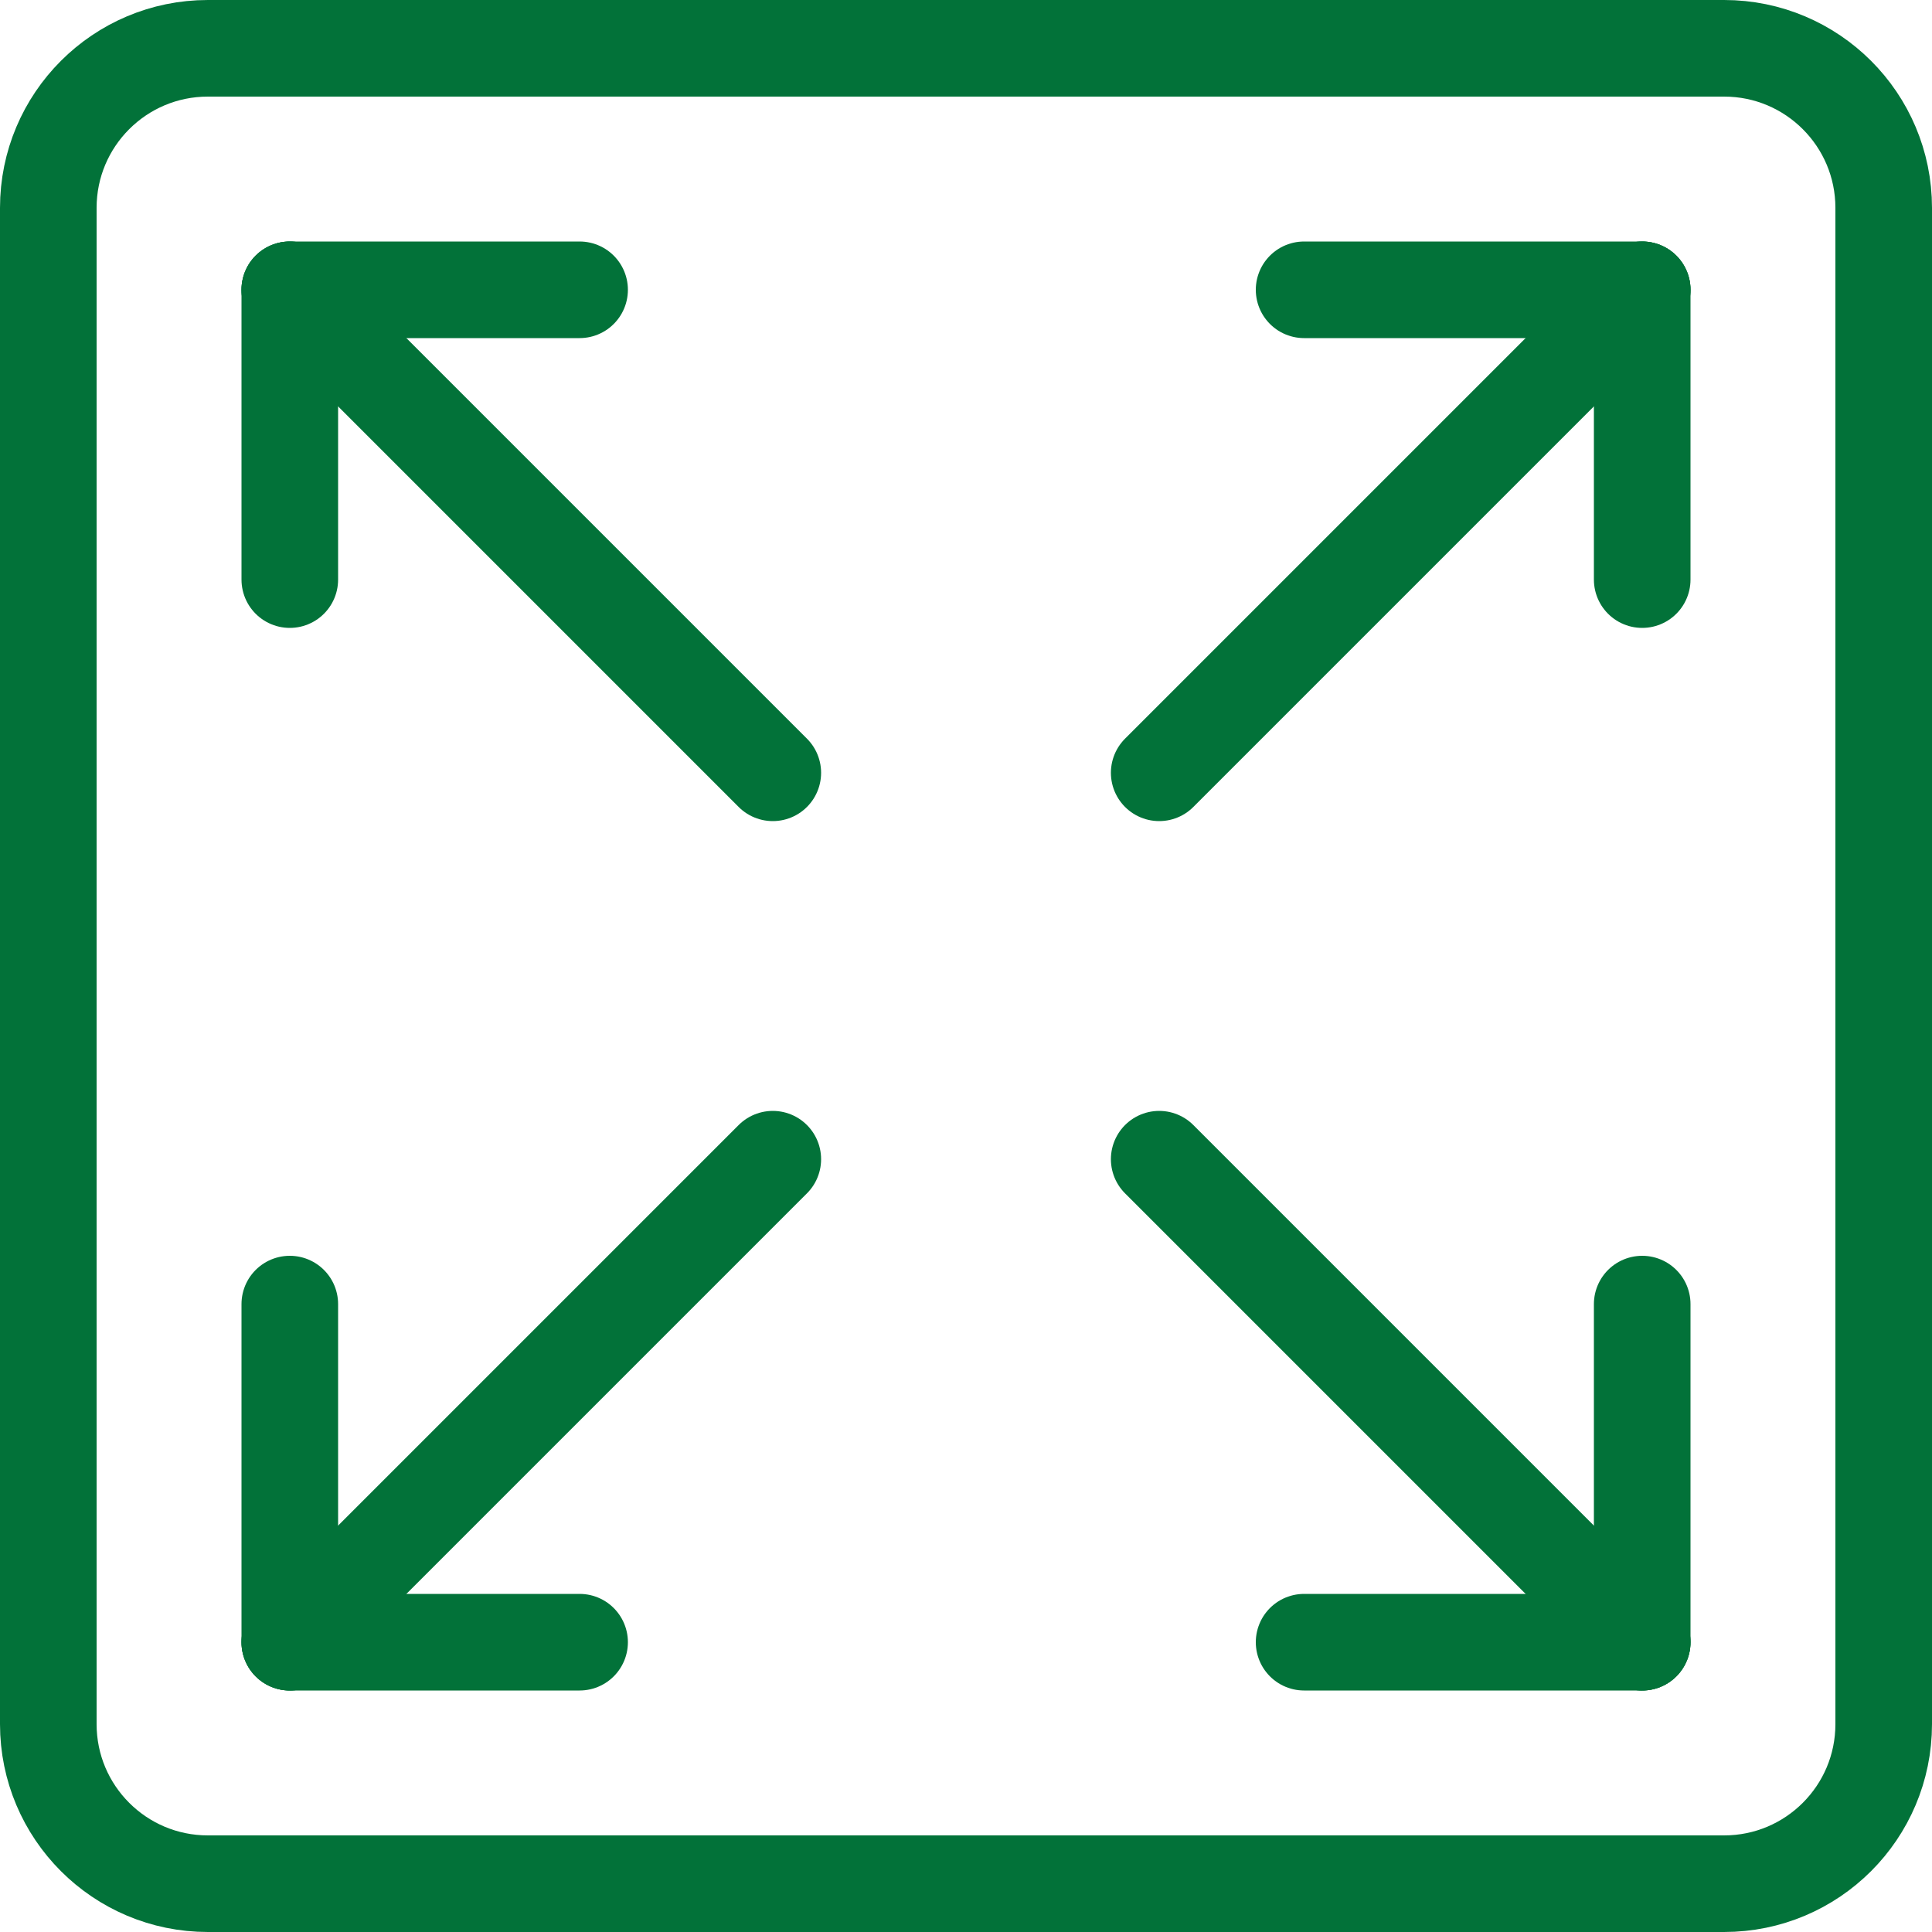
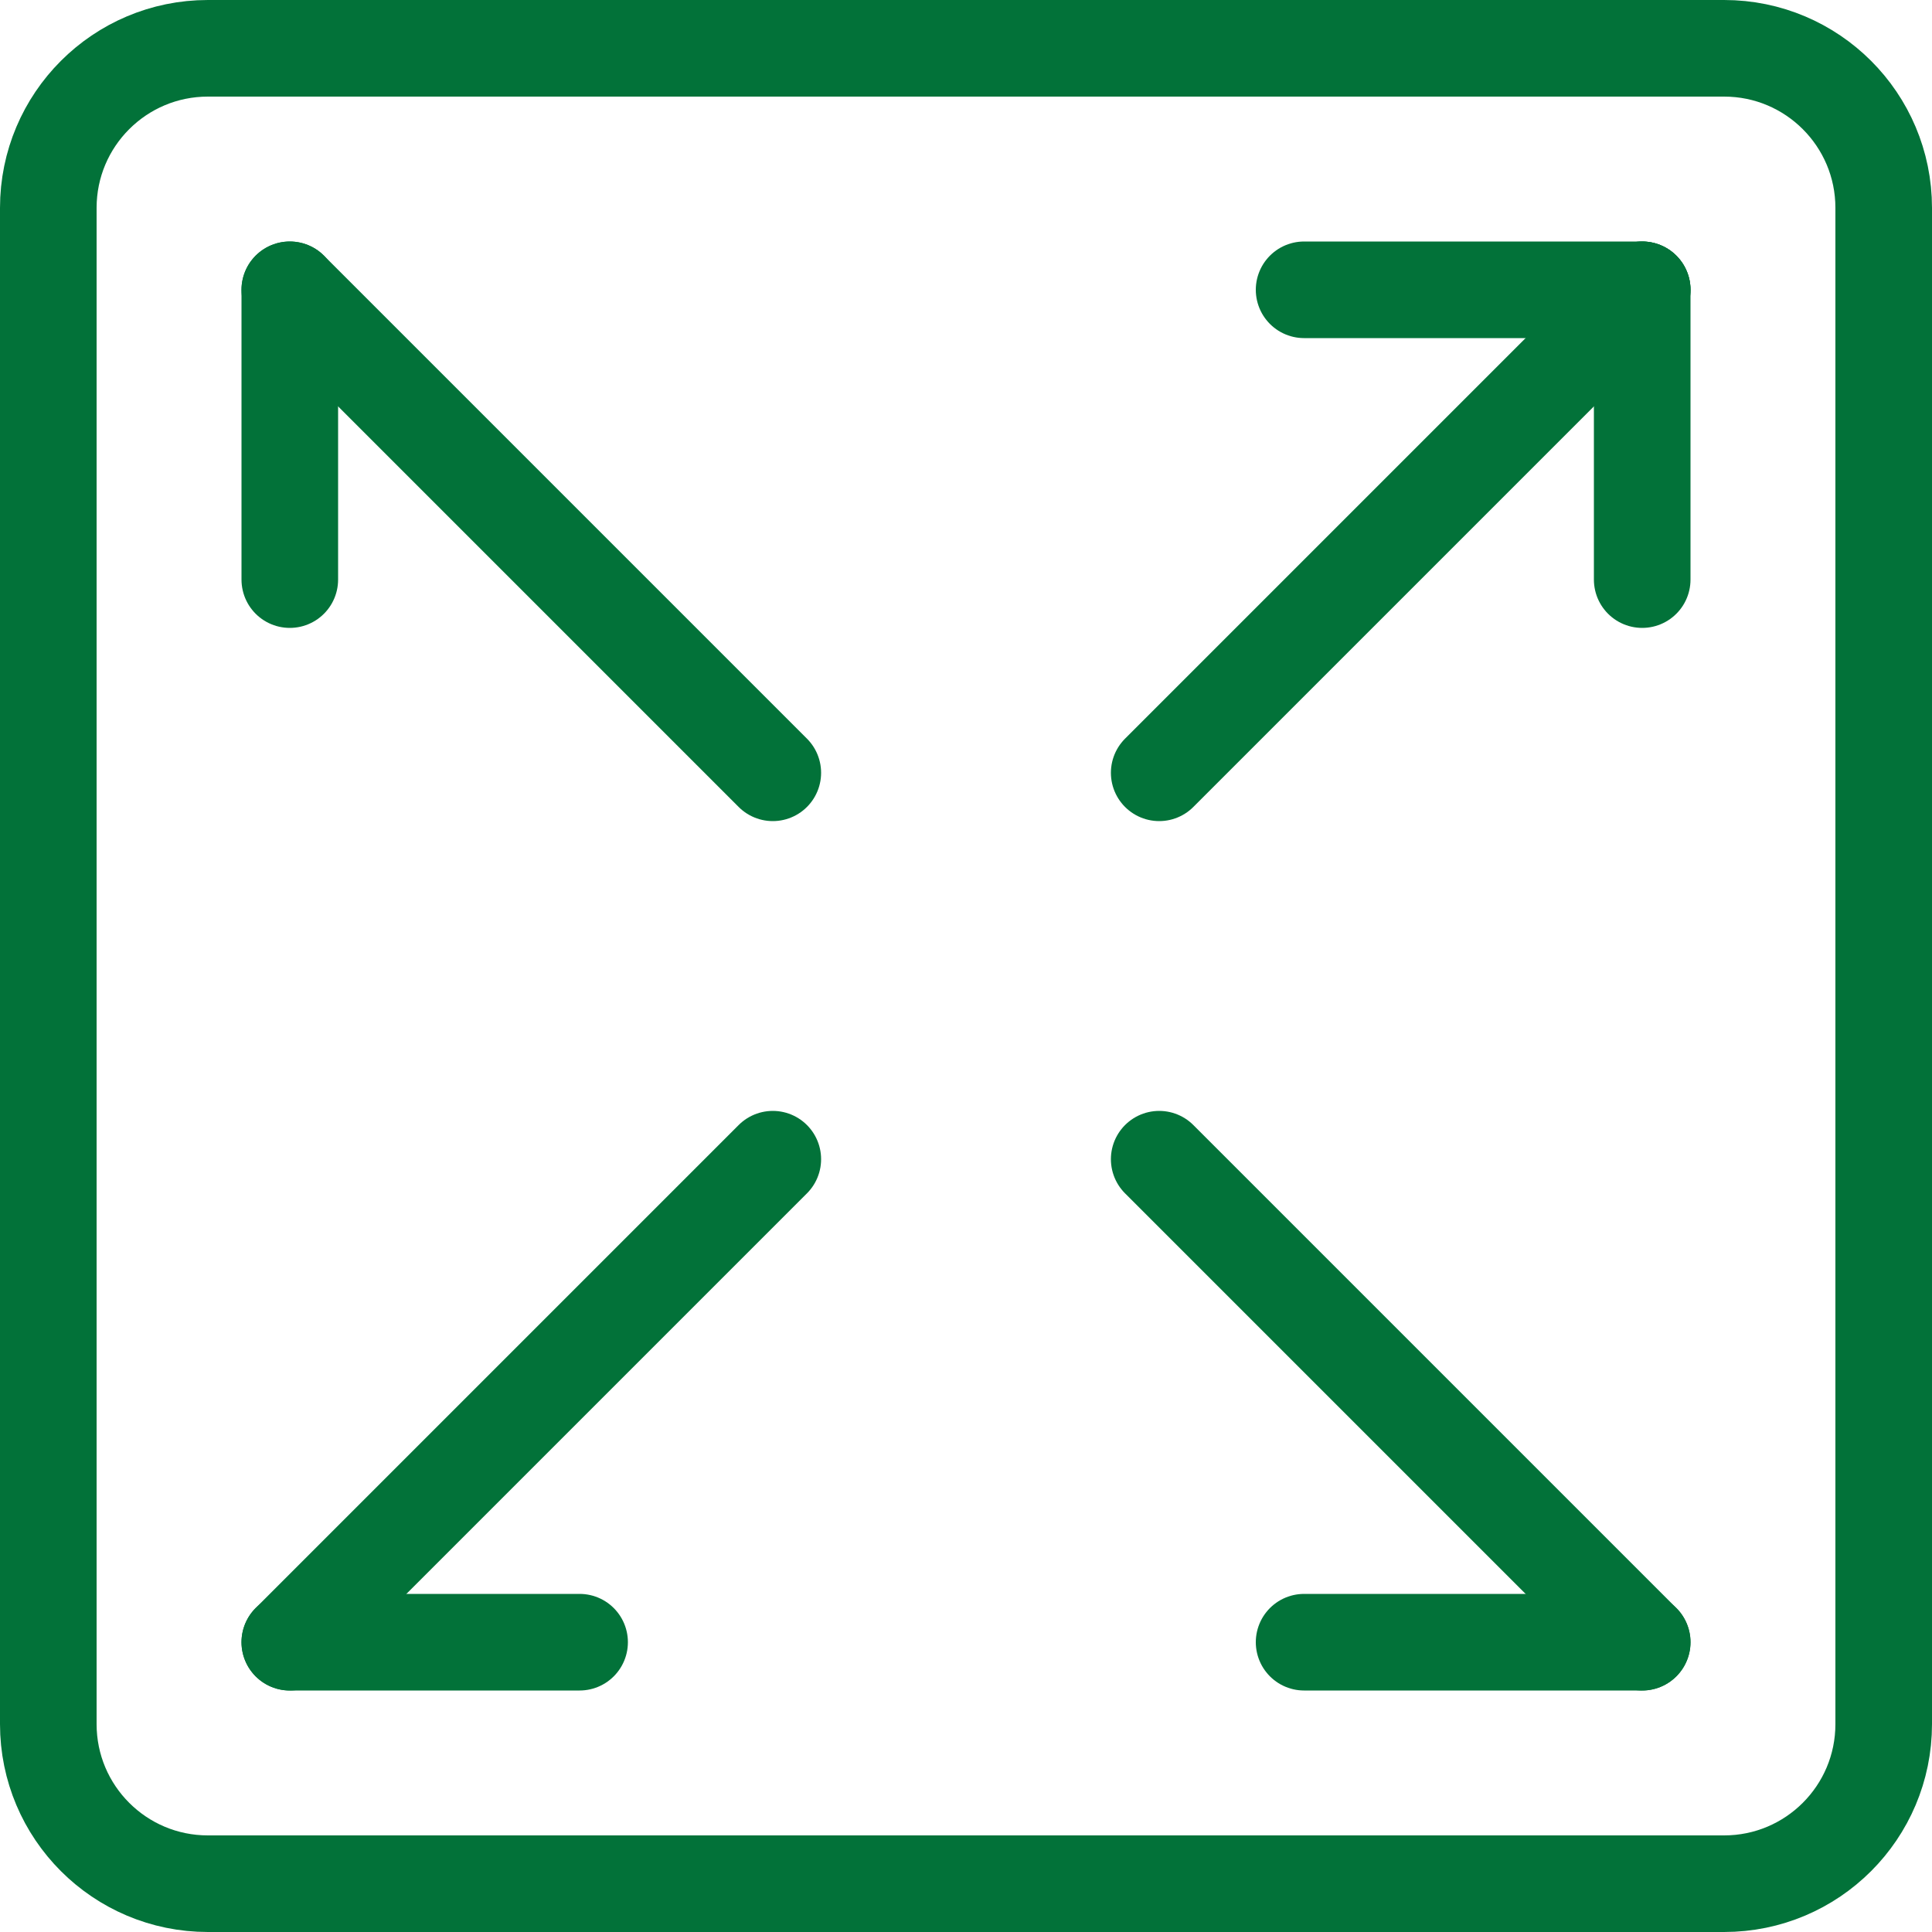
<svg xmlns="http://www.w3.org/2000/svg" width="40" height="40" viewBox="0 0 40 40" fill="none">
  <g id="Isolation_Mode" clip-path="url(#clip0_1060_2693)">
    <g id="Group">
      <path id="Vector" d="M27 6H34" stroke="#027239" stroke-width="2" stroke-linecap="round" stroke-linejoin="round" />
      <path id="Vector_2" d="M34 12V6" stroke="#027239" stroke-width="2" stroke-linecap="round" stroke-linejoin="round" />
    </g>
    <g id="Group_2">
-       <path id="Vector_3" d="M34 27V34" stroke="#027239" stroke-width="2" stroke-linecap="round" stroke-linejoin="round" />
      <path id="Vector_4" d="M27 34H34" stroke="#027239" stroke-width="2" stroke-linecap="round" stroke-linejoin="round" />
    </g>
    <g id="Group_3">
      <path id="Vector_5" d="M12 34H6" stroke="#027239" stroke-width="2" stroke-linecap="round" stroke-linejoin="round" />
-       <path id="Vector_6" d="M6 27V34" stroke="#027239" stroke-width="2" stroke-linecap="round" stroke-linejoin="round" />
    </g>
    <g id="Group_4">
      <path id="Vector_7" d="M6 12V6" stroke="#027239" stroke-width="2" stroke-linecap="round" stroke-linejoin="round" />
-       <path id="Vector_8" d="M12 6H6" stroke="#027239" stroke-width="2" stroke-linecap="round" stroke-linejoin="round" />
    </g>
    <path id="Vector_9" d="M34 34L24 24" stroke="#027239" stroke-width="2" stroke-linecap="round" stroke-linejoin="round" />
    <path id="Vector_10" d="M16 16L6 6" stroke="#027239" stroke-width="2" stroke-linecap="round" stroke-linejoin="round" />
    <path id="Vector_11" d="M16 24L6 34" stroke="#027239" stroke-width="2" stroke-linecap="round" stroke-linejoin="round" />
    <path id="Vector_12" d="M34 6L24 16" stroke="#027239" stroke-width="2" stroke-linecap="round" stroke-linejoin="round" />
    <path id="Vector_13" d="M35.696 1H4.304C2.479 1 1 2.479 1 4.304V35.696C1 37.521 2.479 39 4.304 39H35.696C37.521 39 39 37.521 39 35.696V4.304C39 2.479 37.521 1 35.696 1Z" stroke="#027239" stroke-width="2" stroke-linecap="round" stroke-linejoin="round" />
  </g>
  <defs>
    <clipPath id="clip0_1060_2693">
      <rect width="40" height="40" fill="white" />
    </clipPath>
  </defs>
</svg>